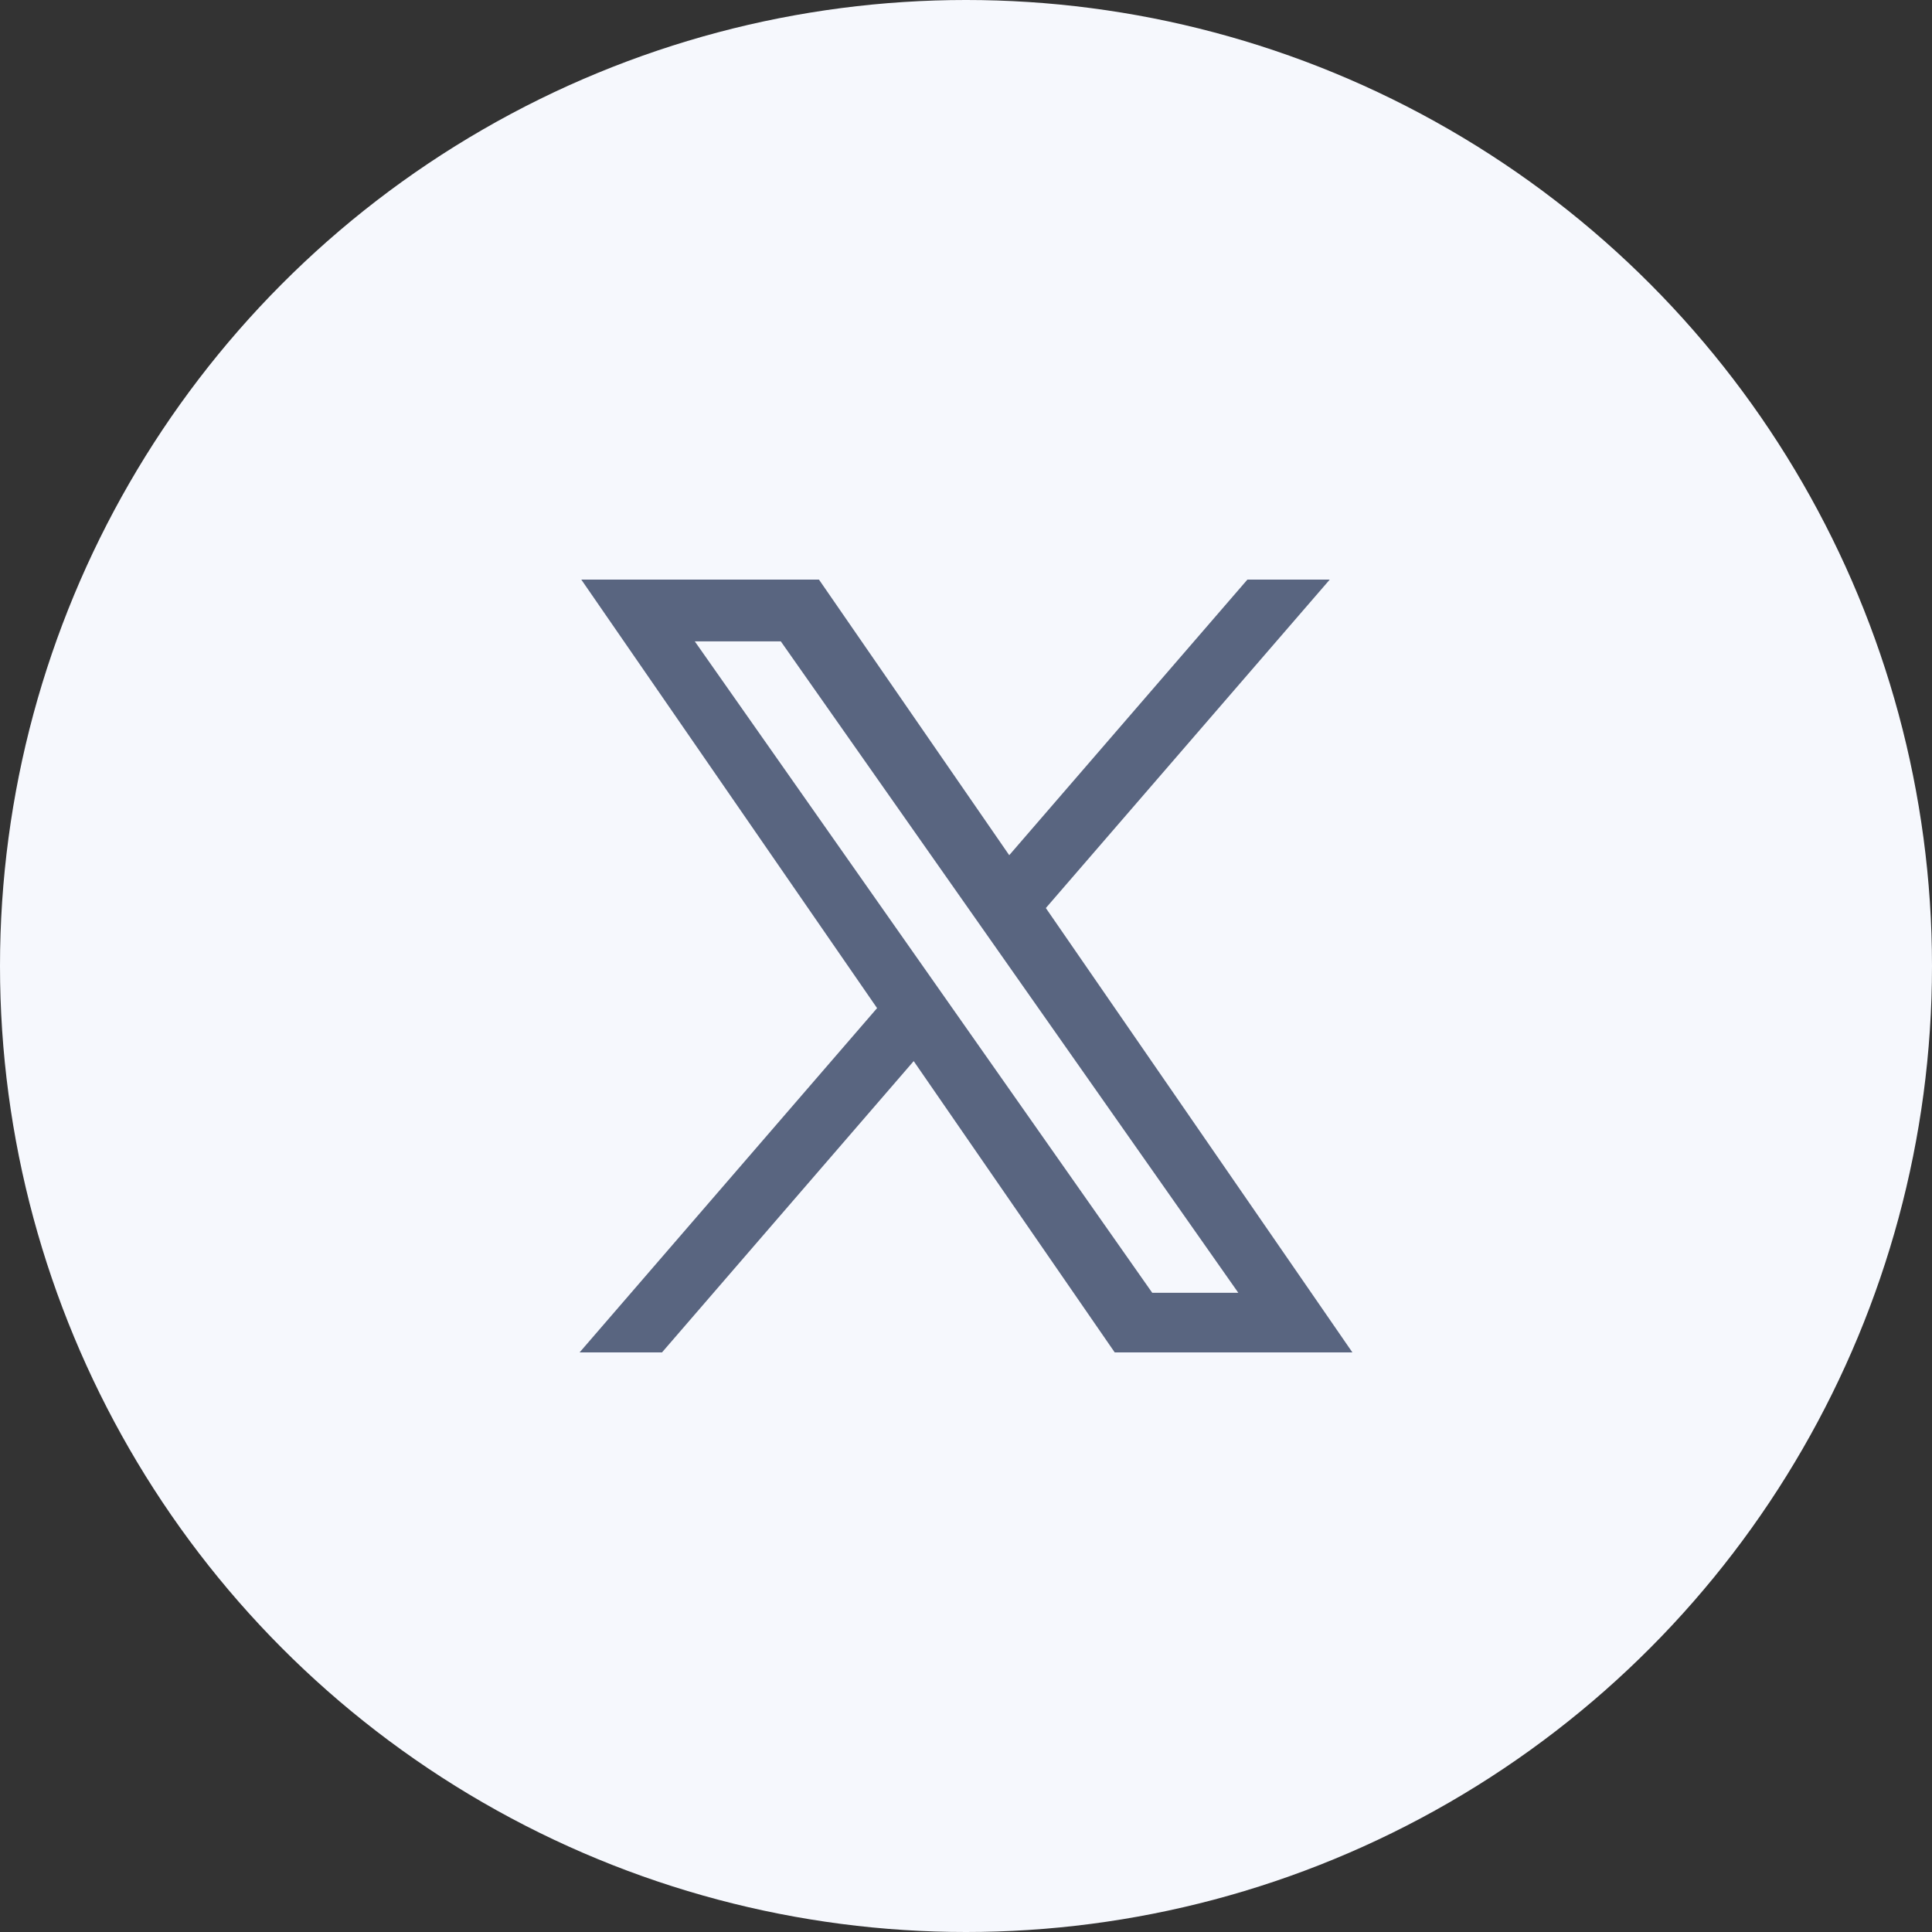
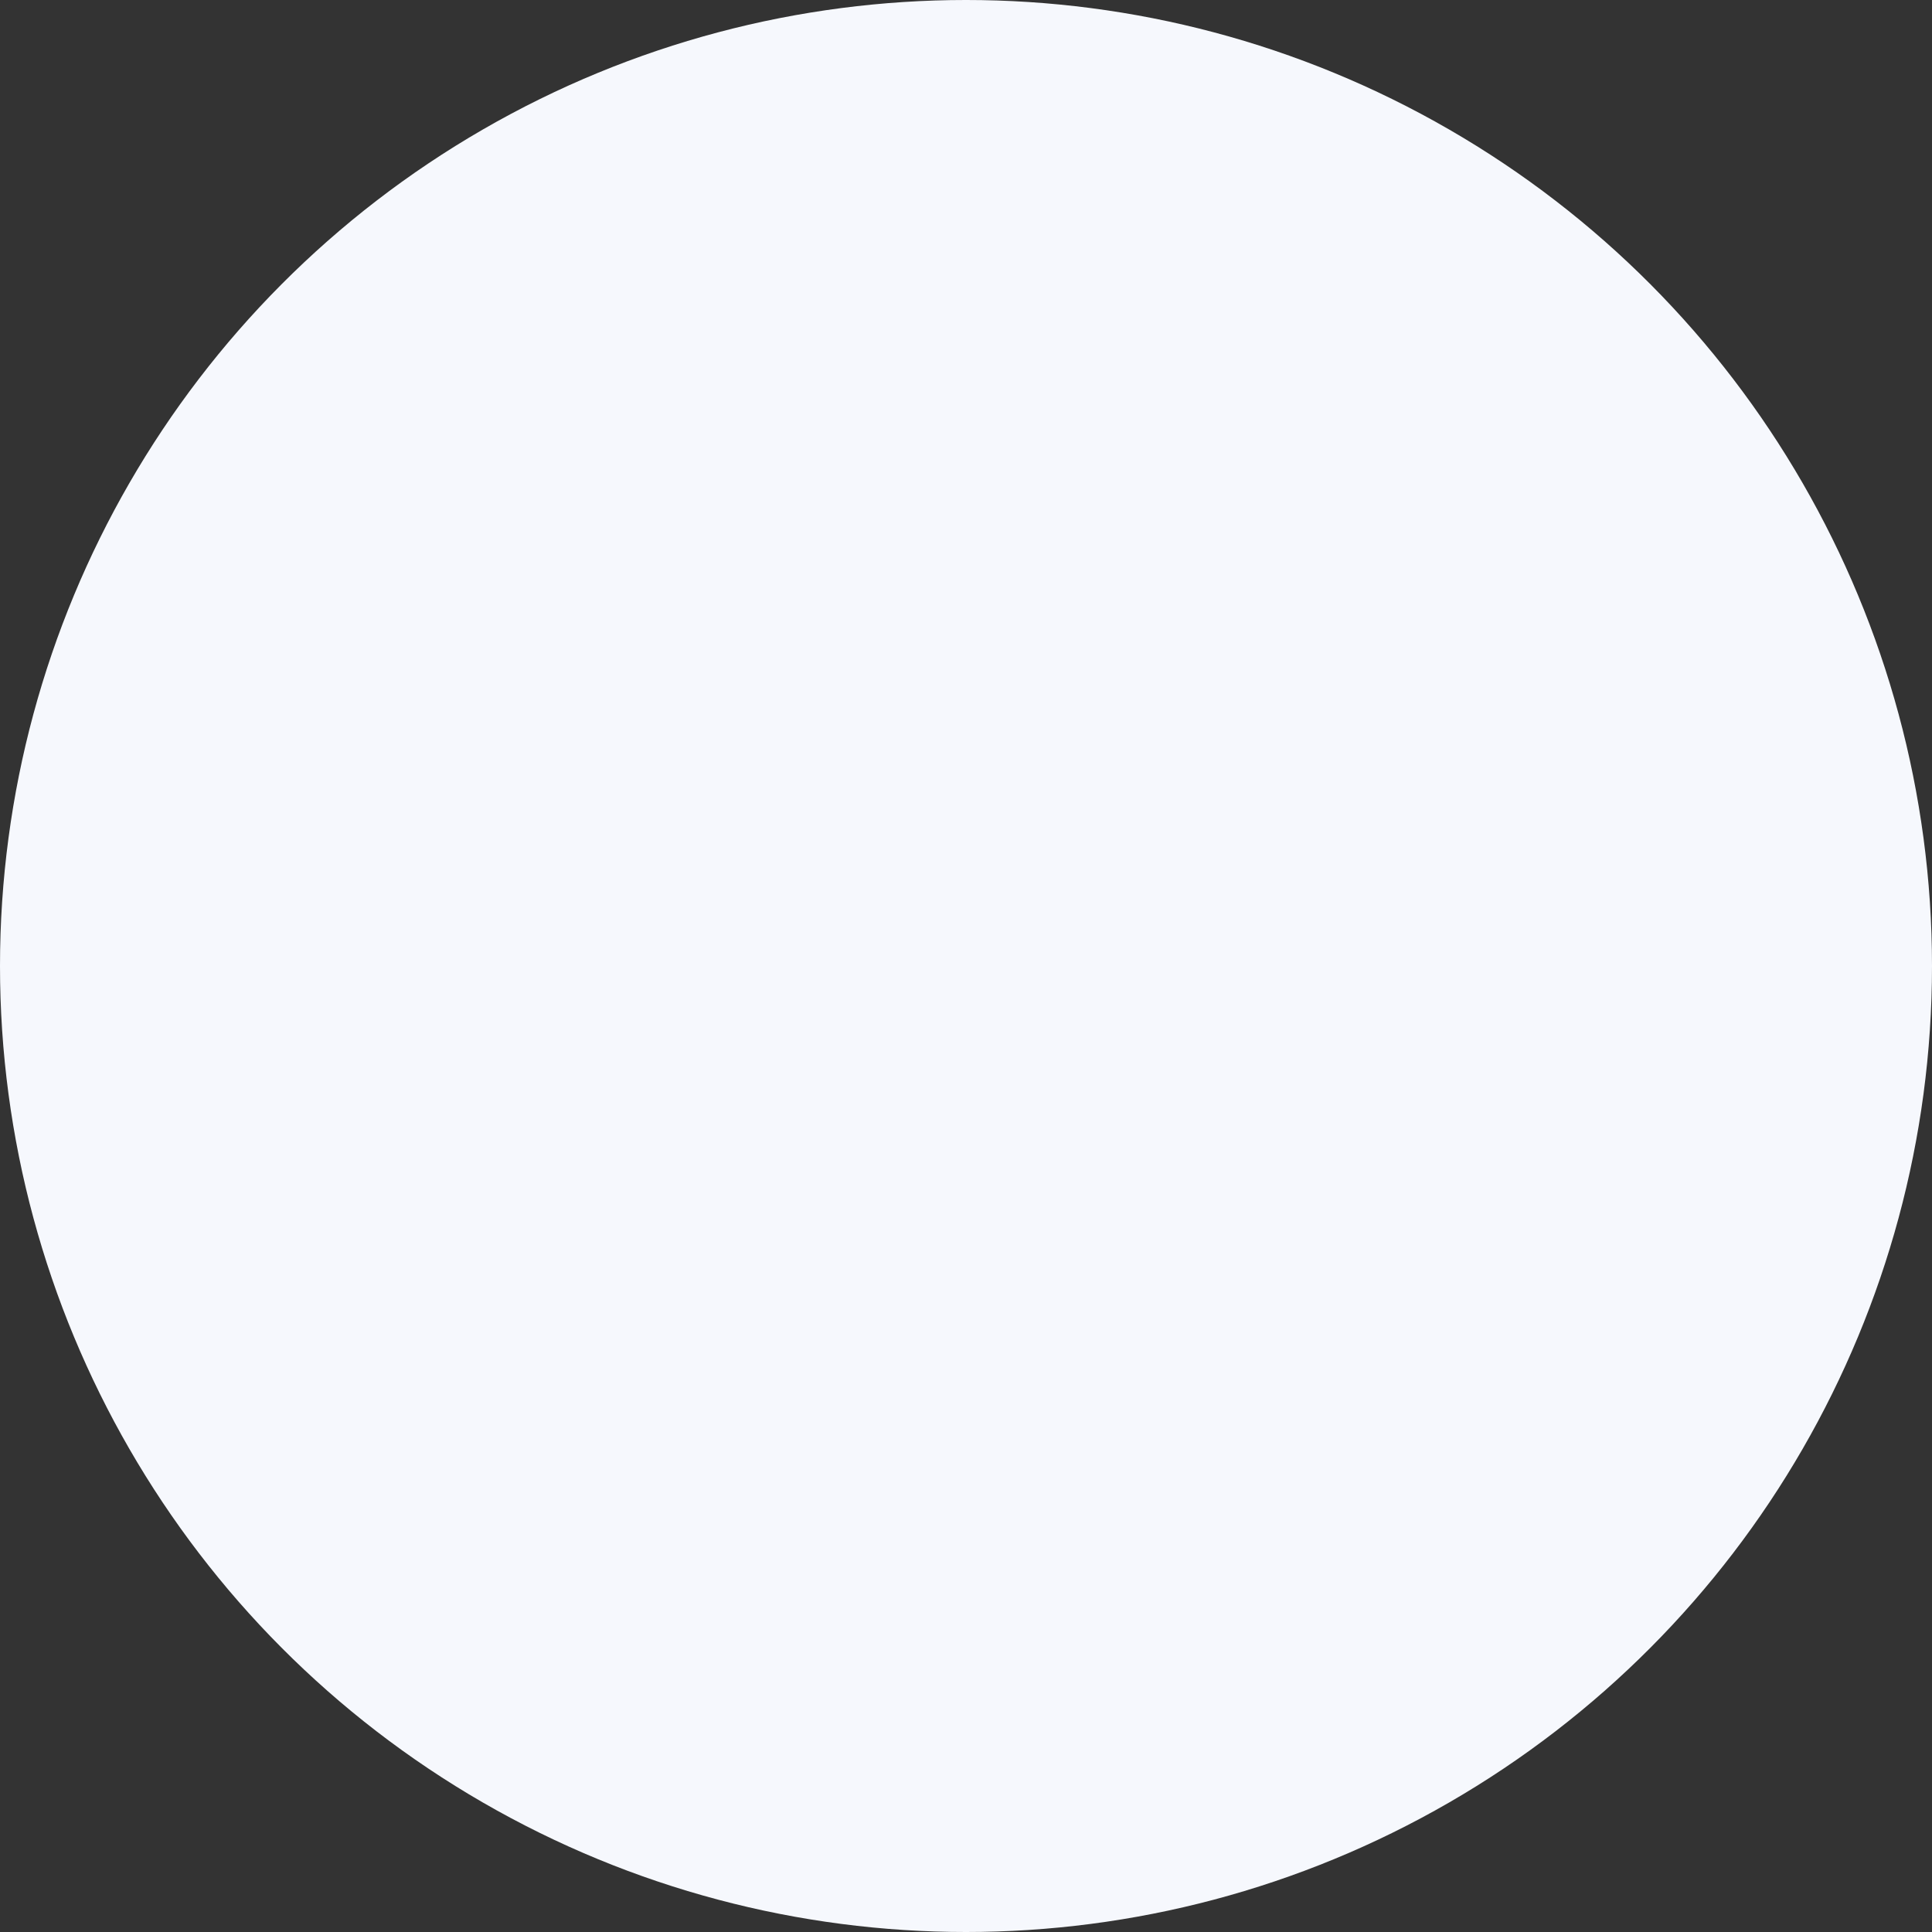
<svg xmlns="http://www.w3.org/2000/svg" width="40" height="40" viewBox="0 0 40 40">
  <rect x="0" y="0" width="40" height="40" fill="#333333" stroke="none" />
  <g id="Group_18672" data-name="Group 18672" transform="translate(-1121 -8514)">
    <circle id="Ellipse_447" data-name="Ellipse 447" cx="20" cy="20" r="20" transform="translate(1121 8514)" fill="#f6f8fd" />
-     <path id="Path_6419" data-name="Path 6419" d="M-1826.921-147l-4.162-6.031-5.211,6.031H-1838l6.159-7.128-6.124-8.872h4.921l3.939,5.706,4.931-5.706h1.705l-5.878,6.8L-1822-147Zm.777-1.234h1.782l-9.472-13.487h-1.781Z" transform="translate(2971 8689)" fill="#596580" />
  </g>
</svg>